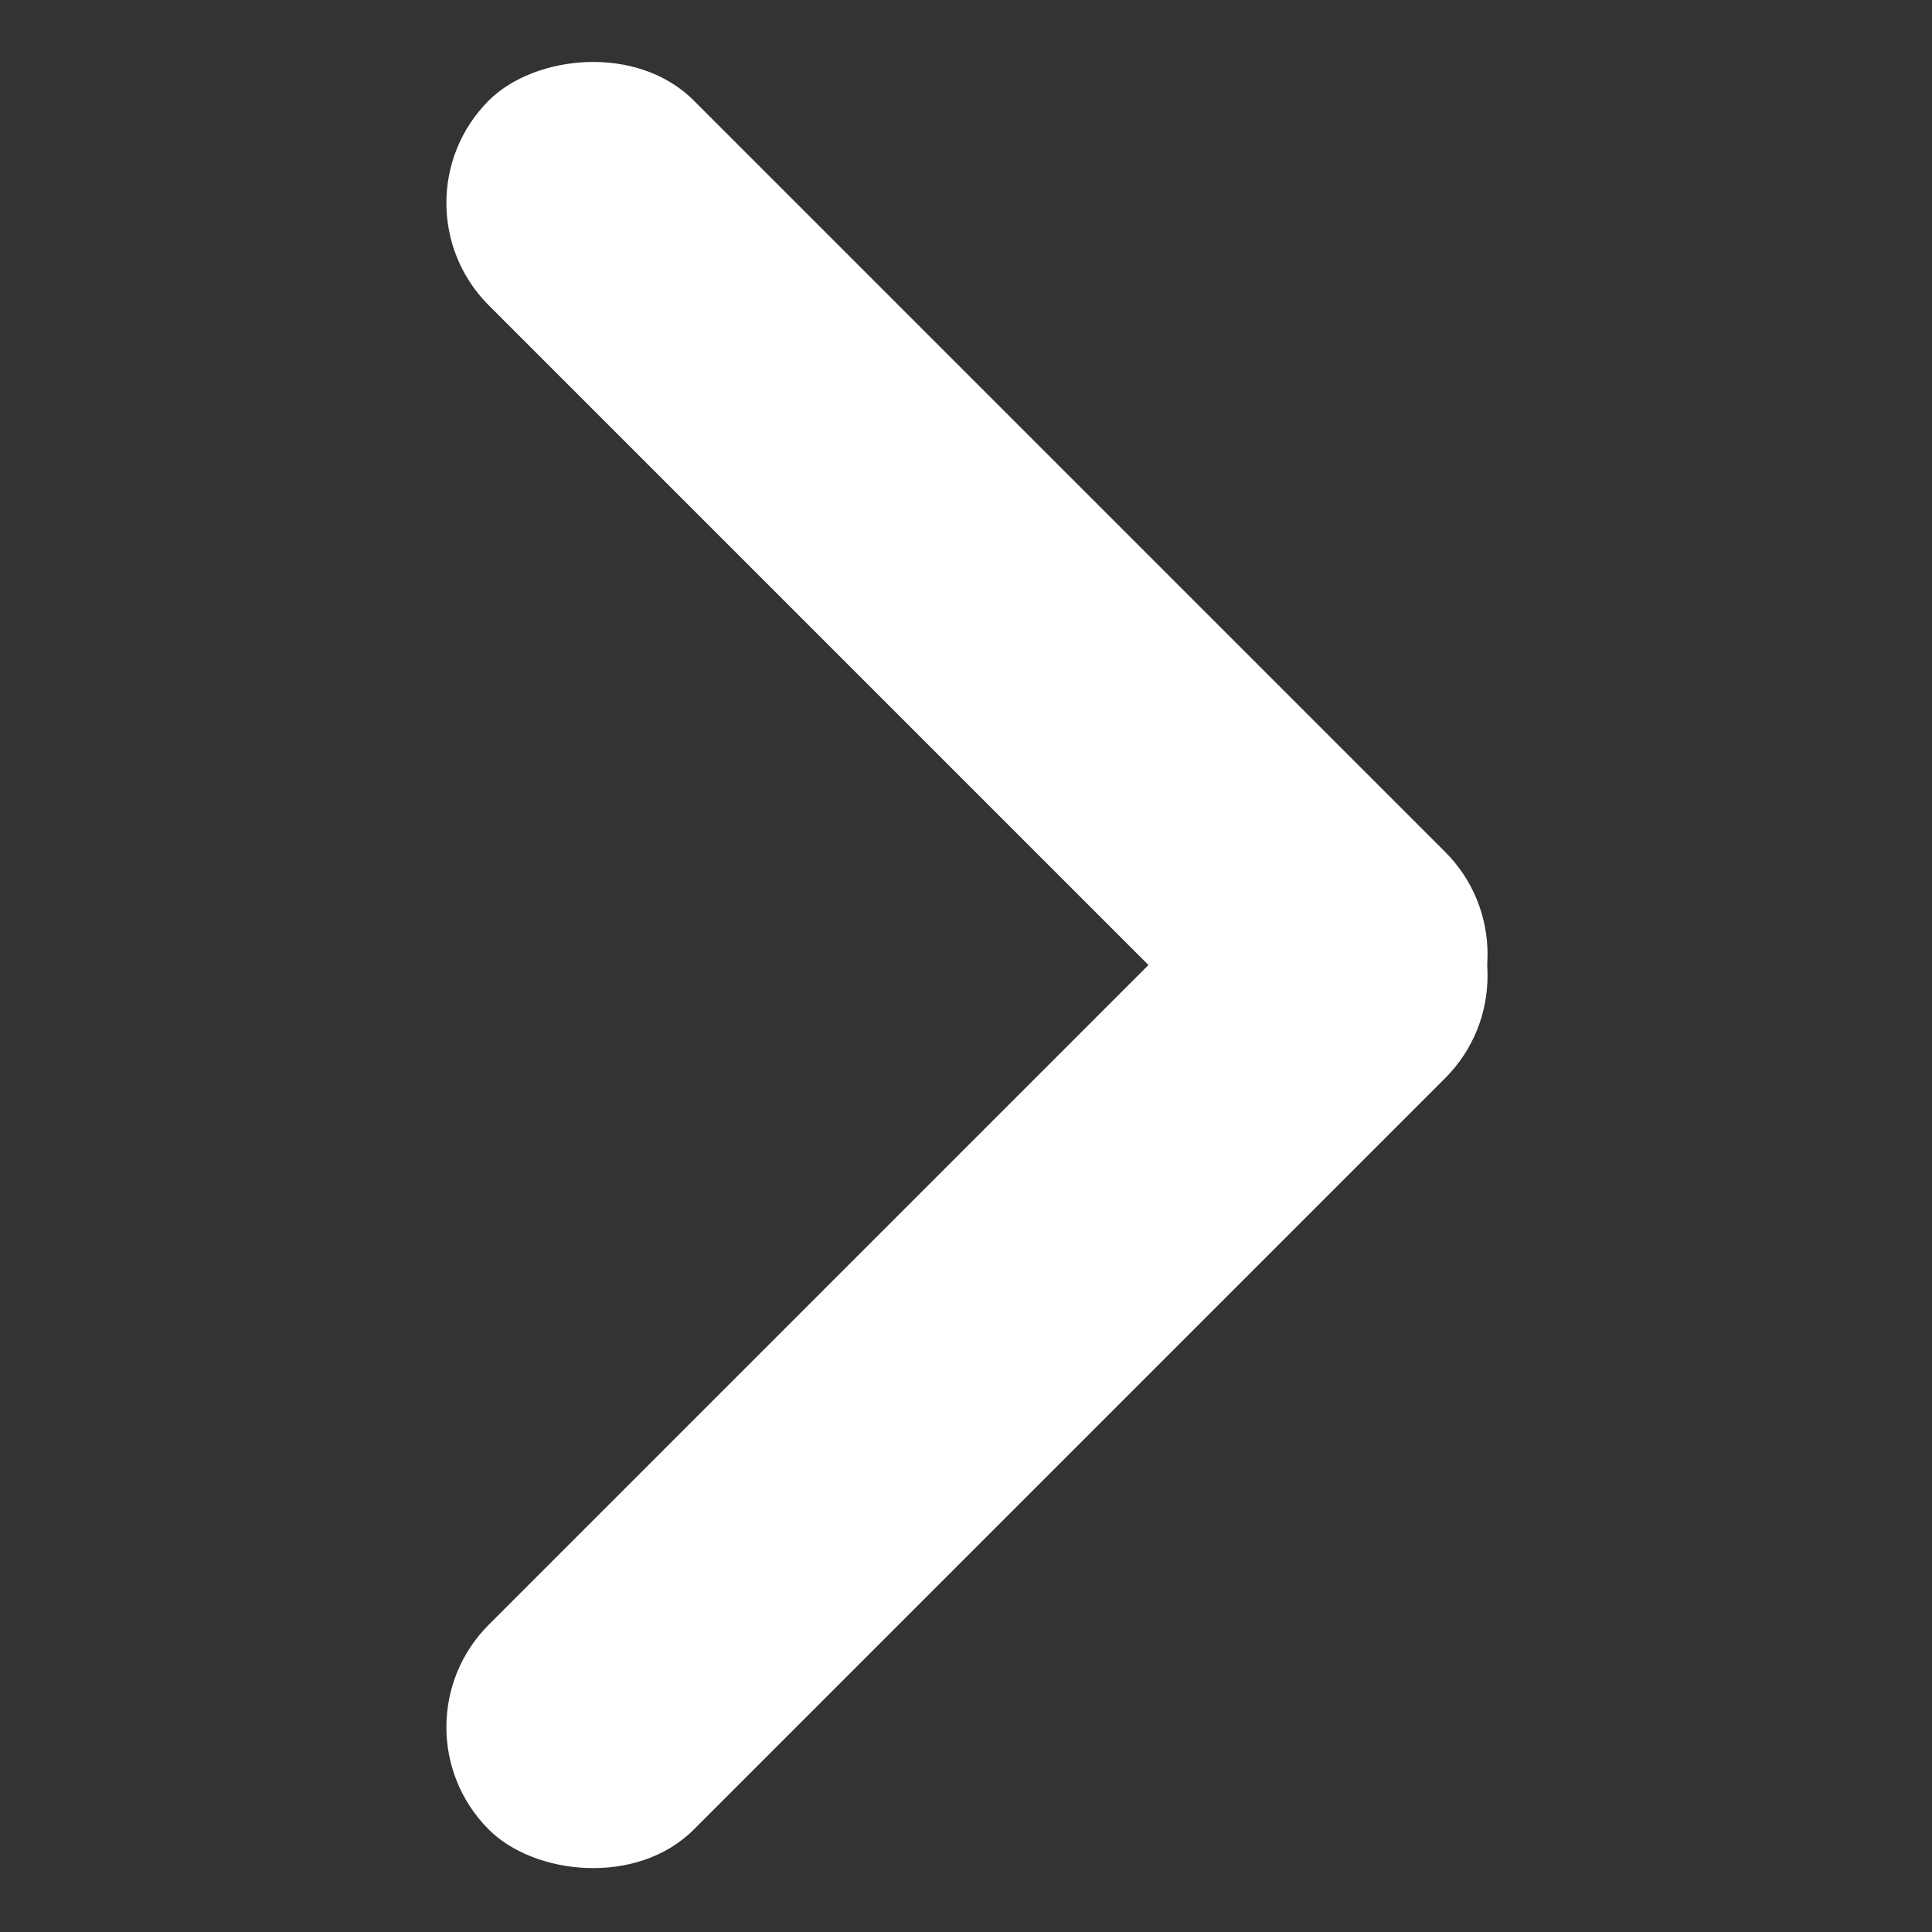
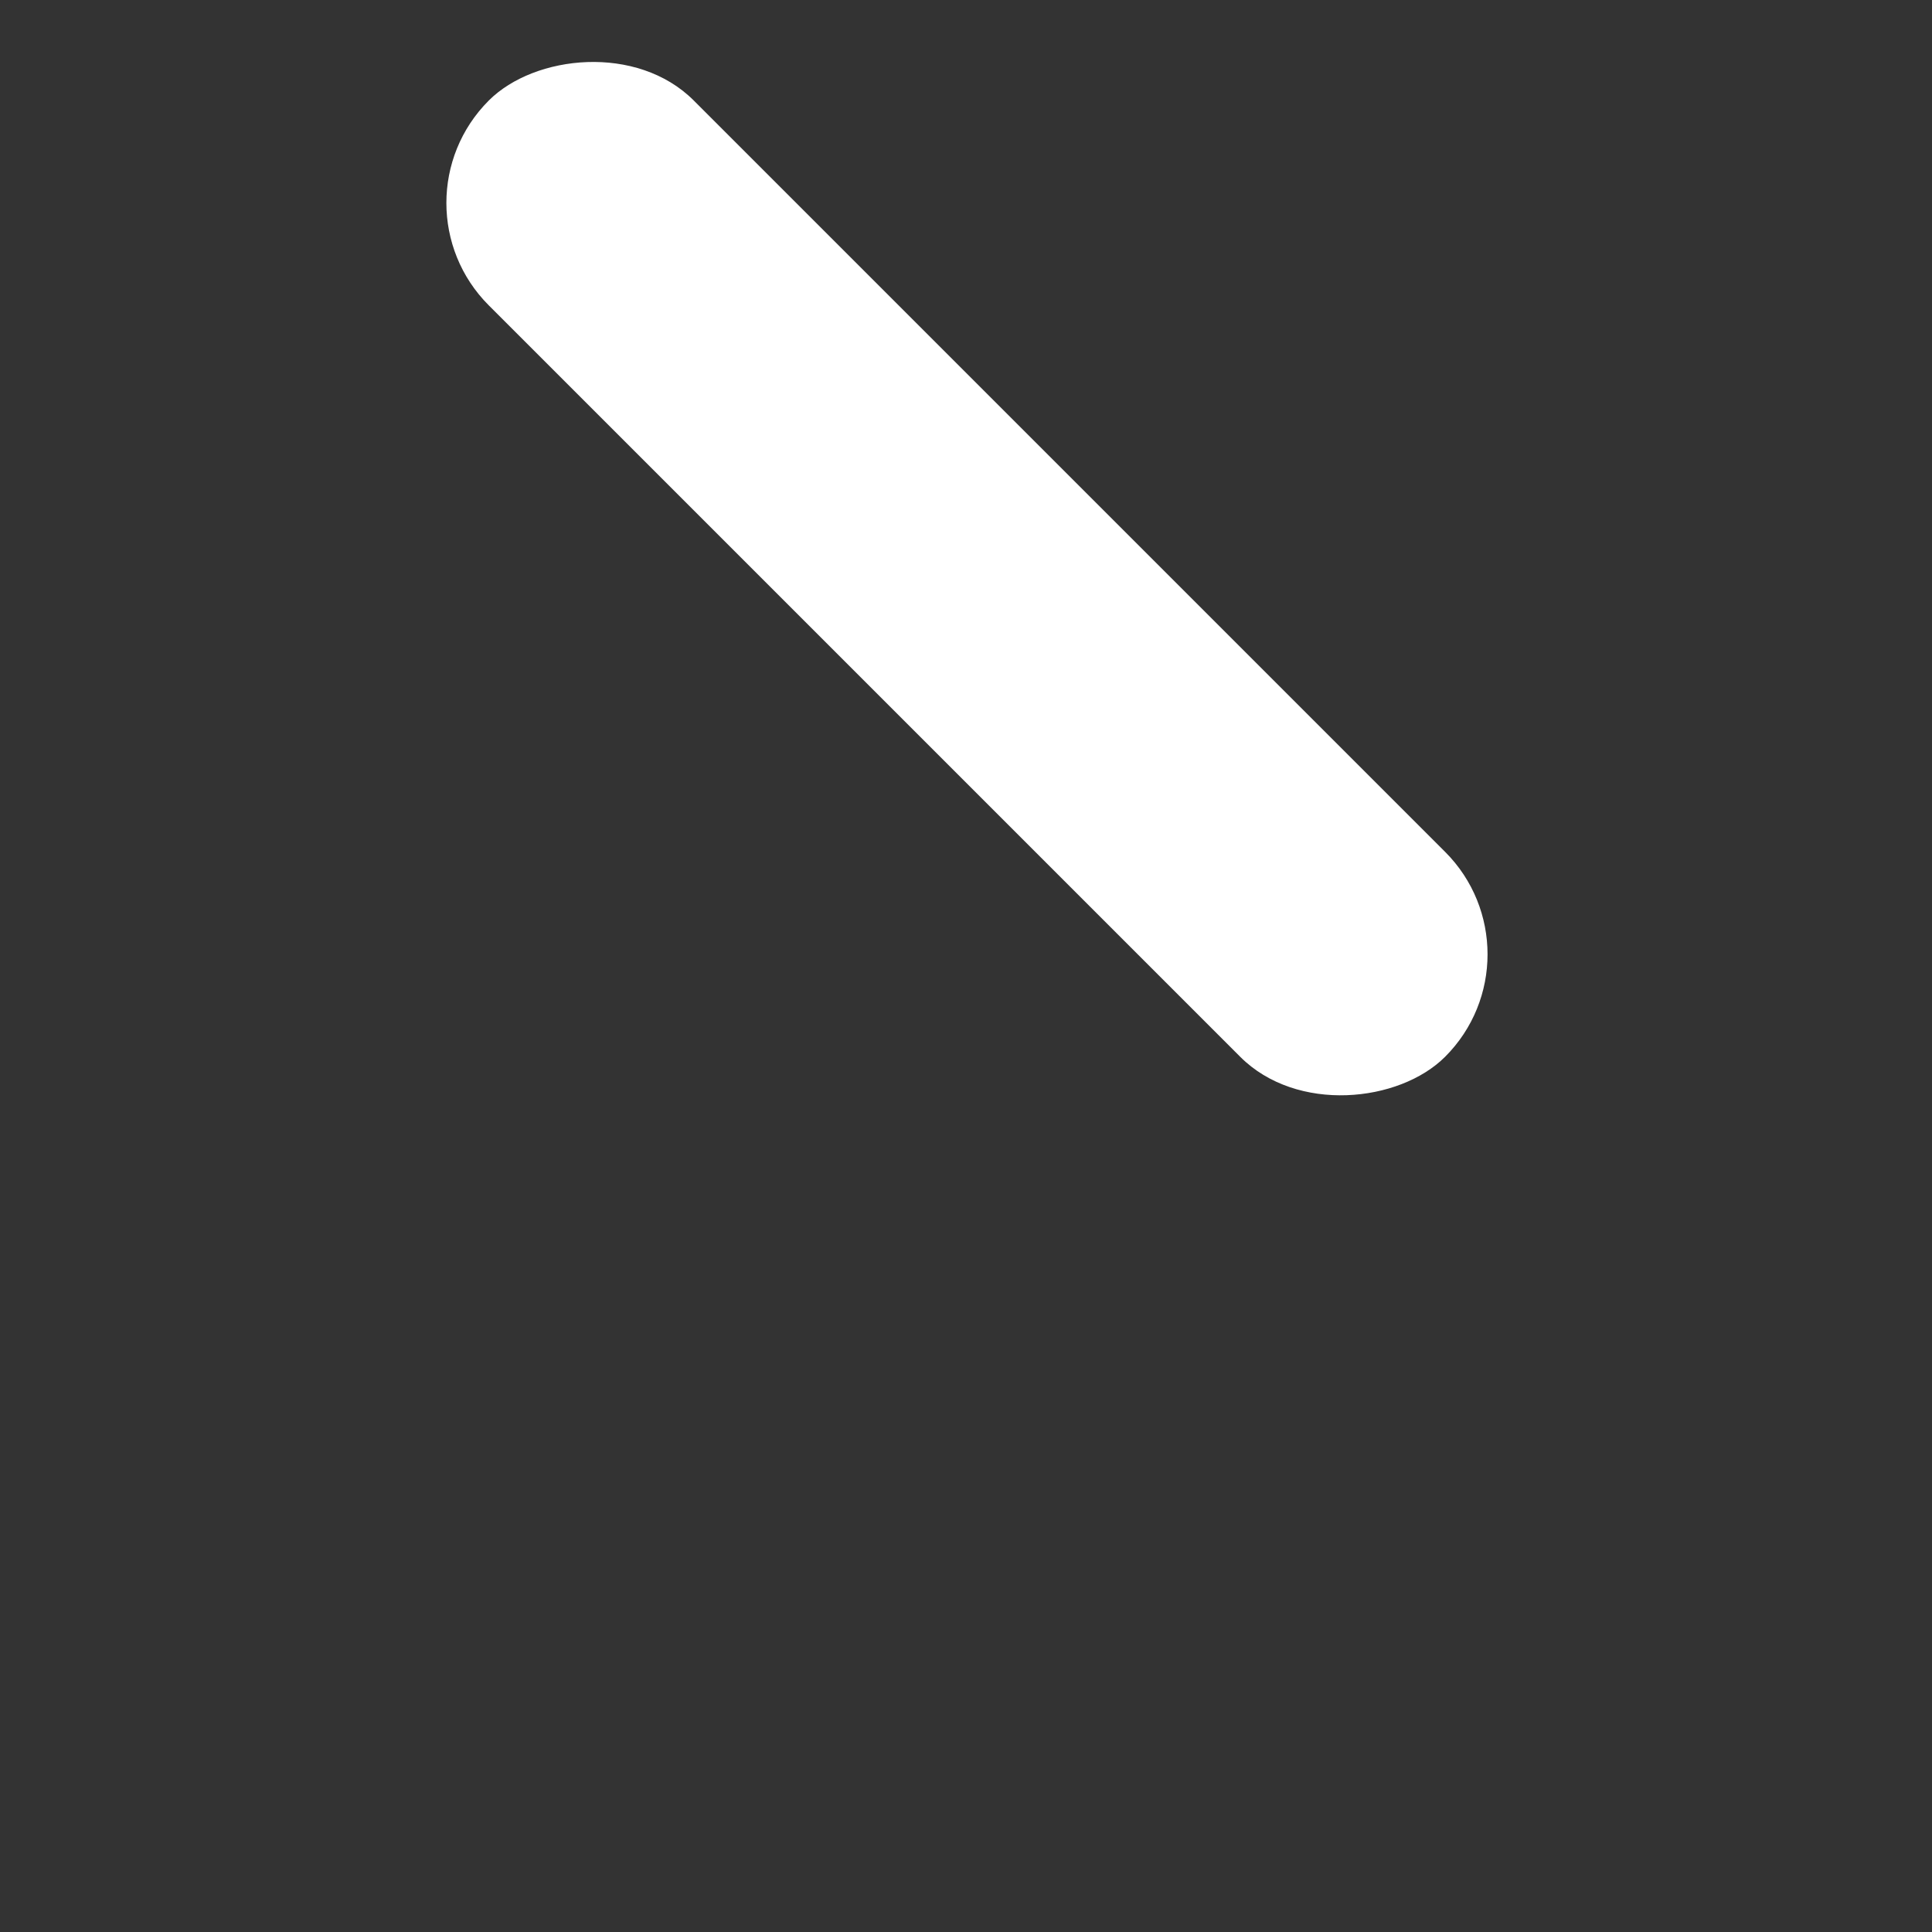
<svg xmlns="http://www.w3.org/2000/svg" width="20px" height="20px" viewBox="0 0 20 20" version="1.1">
  <rect x="0" y="0" width="20" height="20" fill="#333333" stroke="none" />
  <title>icons/arrow-white-right</title>
  <desc>Created with Sketch.</desc>
  <g id="icons/arrow-white-right" stroke="none" stroke-width="1" fill="none" fill-rule="evenodd">
    <g id="icons/arrow-bold" transform="translate(10.5, 9.5) rotate(-90) translate(-10.5, -9.5) translate(0, 3)" fill="#FFFFFF" fill-rule="nonzero">
-       <rect id="Rectangle-15" transform="translate(6.01, 6.01) rotate(-315) translate(-6.01, -6.01) " x="-0.99" y="4.51" width="14" height="3" rx="1.5" />
      <rect id="Rectangle-15" transform="translate(14.01, 6.01) scale(-1, 1) rotate(-315) translate(-14.01, -6.01) " x="7.01" y="4.51" width="14" height="3" rx="1.5" />
    </g>
  </g>
</svg>